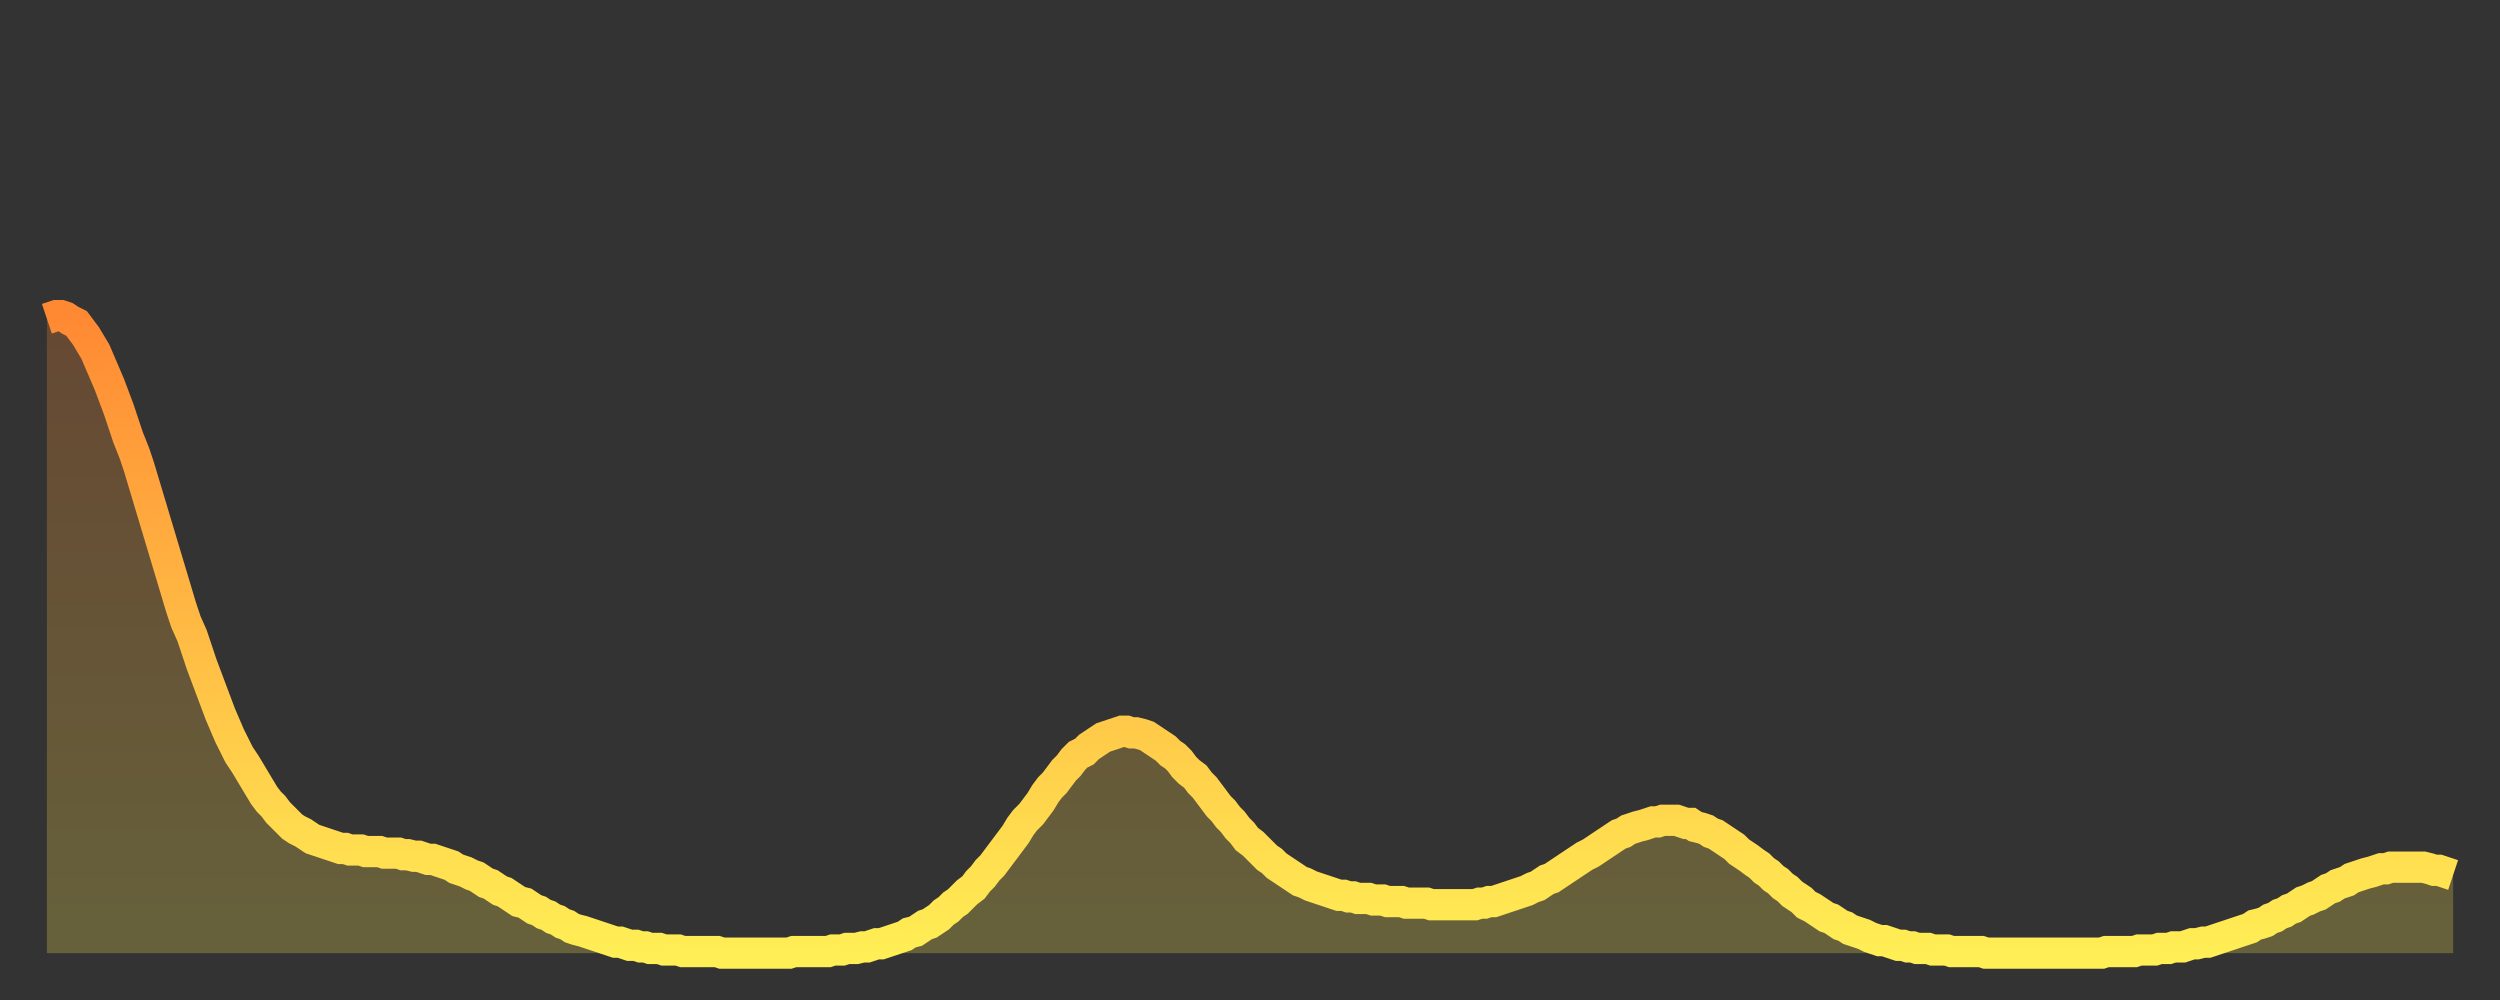
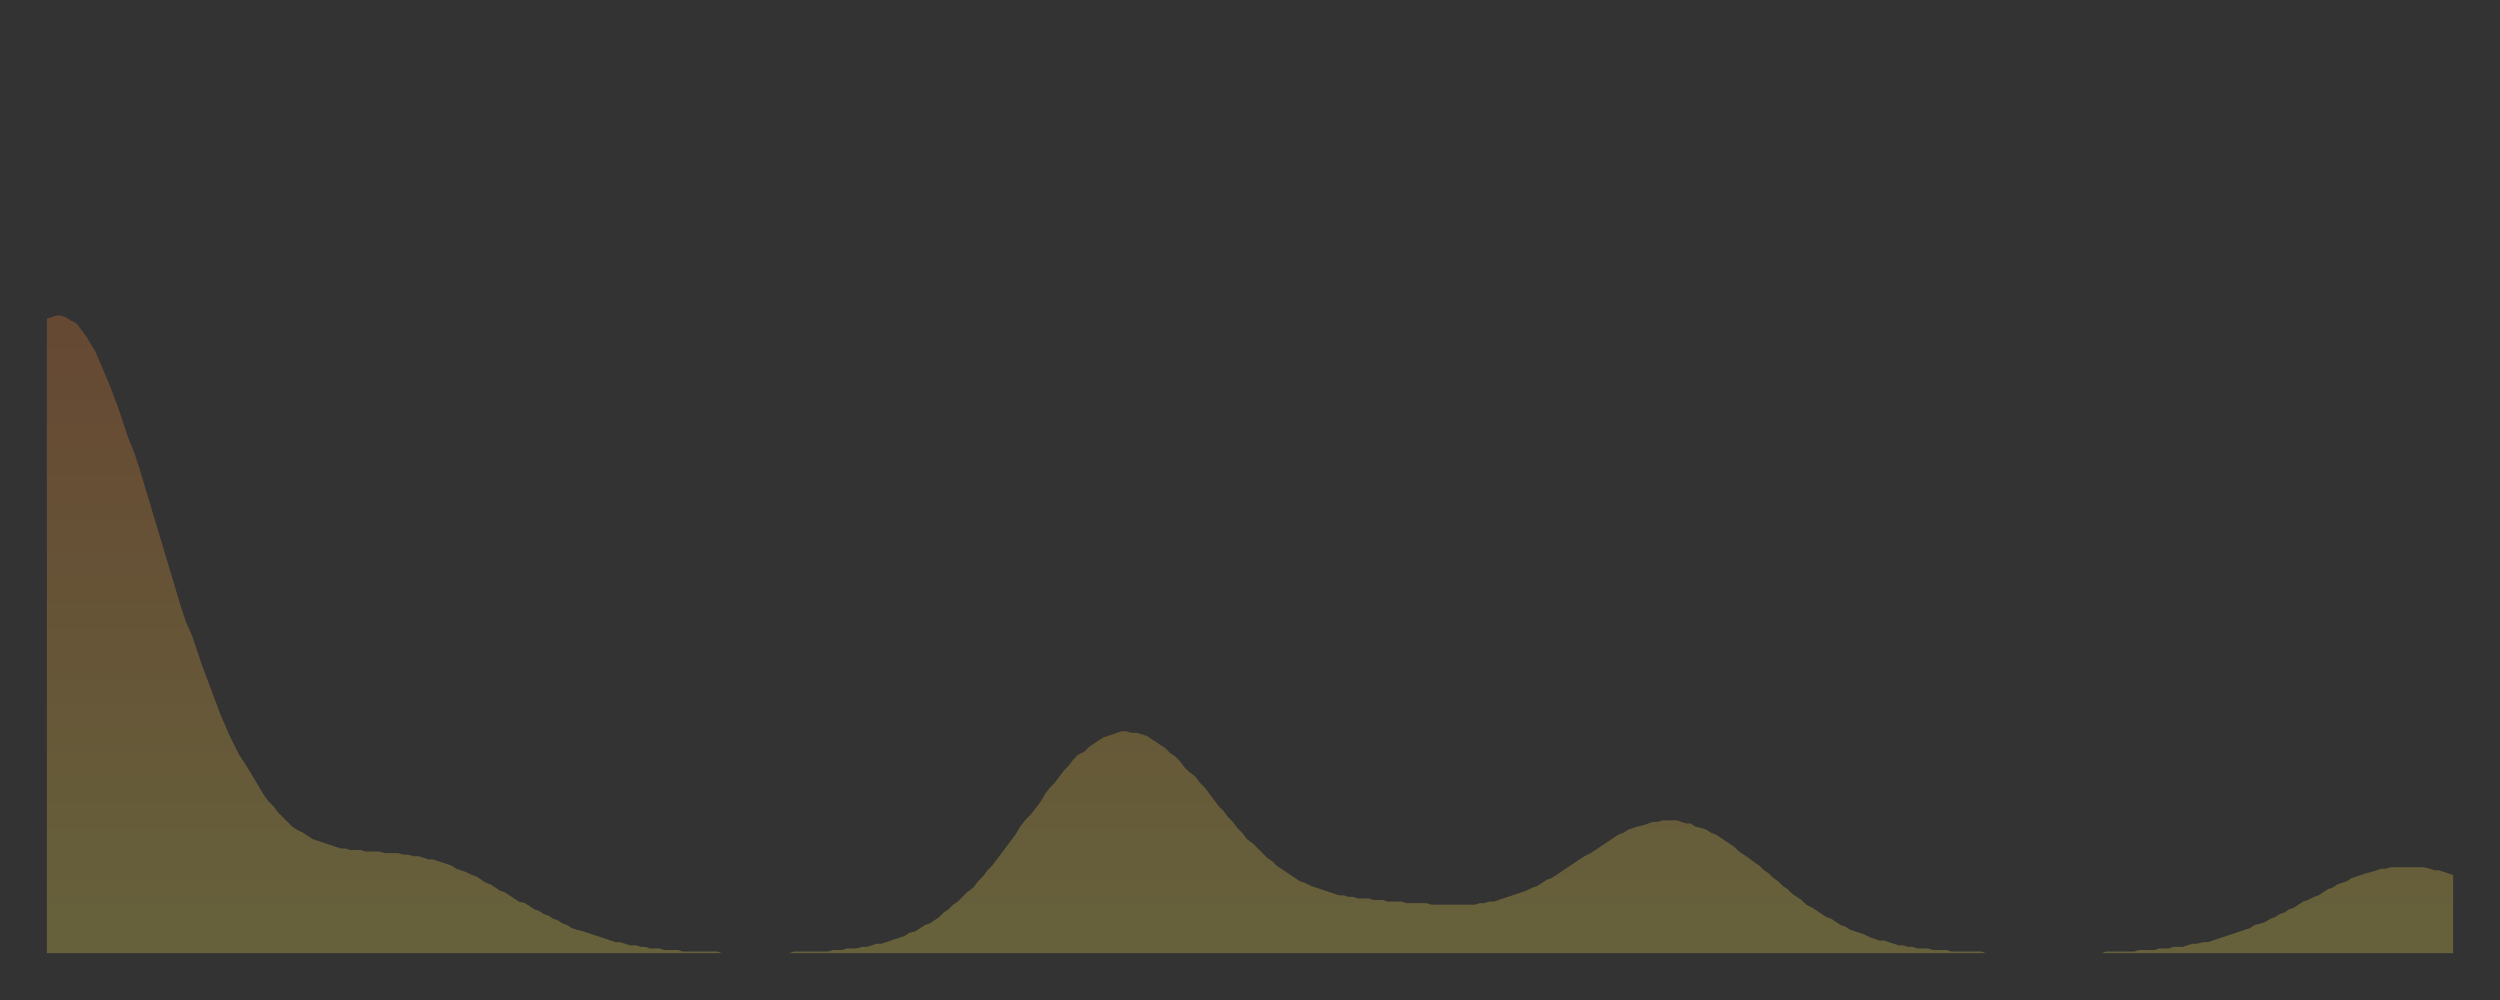
<svg xmlns="http://www.w3.org/2000/svg" baseProfile="full" height="64" version="1.1" width="160">
  <rect width="100%" height="100%" fill="#333333" stroke="none" />
  <defs>
    <linearGradient id="id2570350" x1="0" x2="0" y1="0" y2="1">
      <stop offset="0%" stop-color="#ff8933" />
      <stop offset="50%" stop-color="#ffbb44" />
      <stop offset="100%" stop-color="#ffee55" />
    </linearGradient>
  </defs>
  <g transform="translate(3,3)">
    <g>
-       <path d="M 0.0 17.4 0.3 17.3 0.6 17.2 0.9 17.2 1.2 17.3 1.5 17.5 1.9 17.7 2.2 18.1 2.5 18.5 2.8 19.0 3.1 19.5 3.4 20.2 3.7 20.9 4.0 21.6 4.3 22.4 4.6 23.2 4.9 24.1 5.2 25.0 5.6 26.0 5.9 26.9 6.2 27.9 6.5 28.9 6.8 29.9 7.1 30.9 7.4 31.9 7.7 32.9 8.0 33.9 8.3 34.9 8.6 35.9 8.9 36.8 9.3 37.7 9.6 38.6 9.9 39.5 10.2 40.3 10.5 41.1 10.8 41.9 11.1 42.7 11.4 43.4 11.7 44.1 12.0 44.7 12.3 45.3 12.7 45.9 13.0 46.4 13.3 46.9 13.6 47.4 13.9 47.9 14.2 48.3 14.5 48.6 14.8 49.0 15.1 49.3 15.4 49.6 15.7 49.9 16.0 50.1 16.4 50.3 16.7 50.5 17.0 50.7 17.3 50.8 17.6 50.9 17.9 51.0 18.2 51.1 18.5 51.2 18.8 51.3 19.1 51.3 19.4 51.4 19.8 51.4 20.1 51.4 20.4 51.5 20.7 51.5 21.0 51.5 21.3 51.5 21.6 51.6 21.9 51.6 22.2 51.6 22.5 51.6 22.8 51.7 23.1 51.7 23.5 51.8 23.8 51.8 24.1 51.9 24.4 52.0 24.7 52.0 25.0 52.1 25.3 52.2 25.6 52.3 25.9 52.4 26.2 52.6 26.5 52.7 26.8 52.8 27.2 53.0 27.5 53.1 27.8 53.3 28.1 53.5 28.4 53.6 28.7 53.8 29.0 54.0 29.3 54.1 29.6 54.3 29.9 54.5 30.2 54.7 30.6 54.8 30.9 55.0 31.2 55.2 31.5 55.3 31.8 55.5 32.1 55.6 32.4 55.8 32.7 55.9 33.0 56.1 33.3 56.2 33.6 56.4 33.9 56.5 34.3 56.6 34.6 56.7 34.9 56.8 35.2 56.9 35.5 57.0 35.8 57.1 36.1 57.2 36.4 57.3 36.7 57.3 37.0 57.4 37.3 57.5 37.7 57.5 38.0 57.6 38.3 57.6 38.6 57.7 38.9 57.7 39.2 57.7 39.5 57.8 39.8 57.8 40.1 57.8 40.4 57.8 40.7 57.9 41.0 57.9 41.4 57.9 41.7 57.9 42.0 57.9 42.3 57.9 42.6 57.9 42.9 57.9 43.2 58.0 43.5 58.0 43.8 58.0 44.1 58.0 44.4 58.0 44.7 58.0 45.1 58.0 45.4 58.0 45.7 58.0 46.0 58.0 46.3 58.0 46.6 58.0 46.9 58.0 47.2 58.0 47.5 58.0 47.8 57.9 48.1 57.9 48.5 57.9 48.8 57.9 49.1 57.9 49.4 57.9 49.7 57.9 50.0 57.9 50.3 57.8 50.6 57.8 50.9 57.8 51.2 57.7 51.5 57.7 51.8 57.7 52.2 57.6 52.5 57.6 52.8 57.5 53.1 57.4 53.4 57.4 53.7 57.3 54.0 57.2 54.3 57.1 54.6 57.0 54.9 56.9 55.2 56.7 55.6 56.6 55.9 56.4 56.2 56.2 56.5 56.1 56.8 55.9 57.1 55.7 57.4 55.4 57.7 55.2 58.0 54.9 58.3 54.7 58.6 54.4 58.9 54.1 59.3 53.8 59.6 53.4 59.9 53.1 60.2 52.7 60.5 52.4 60.8 52.0 61.1 51.6 61.4 51.2 61.7 50.8 62.0 50.4 62.3 49.9 62.6 49.5 63.0 49.1 63.3 48.7 63.6 48.3 63.9 47.8 64.2 47.4 64.5 47.1 64.8 46.7 65.1 46.3 65.4 46.0 65.7 45.6 66.0 45.3 66.4 45.1 66.7 44.8 67.0 44.6 67.3 44.4 67.6 44.2 67.9 44.1 68.2 44.0 68.5 43.9 68.8 43.8 69.1 43.8 69.4 43.9 69.7 43.9 70.1 44.0 70.4 44.1 70.7 44.3 71.0 44.5 71.3 44.7 71.6 44.9 71.9 45.2 72.2 45.4 72.5 45.7 72.8 46.1 73.1 46.4 73.5 46.7 73.8 47.1 74.1 47.4 74.4 47.8 74.7 48.2 75.0 48.6 75.3 48.9 75.6 49.3 75.9 49.6 76.2 50.0 76.5 50.3 76.8 50.7 77.2 51.0 77.5 51.3 77.8 51.6 78.1 51.9 78.4 52.1 78.7 52.4 79.0 52.6 79.3 52.8 79.6 53.0 79.9 53.2 80.2 53.4 80.5 53.5 80.9 53.7 81.2 53.8 81.5 53.9 81.8 54.0 82.1 54.1 82.4 54.2 82.7 54.3 83.0 54.3 83.3 54.4 83.6 54.4 83.9 54.5 84.3 54.5 84.6 54.5 84.9 54.6 85.2 54.6 85.5 54.6 85.8 54.7 86.1 54.7 86.4 54.7 86.7 54.7 87.0 54.8 87.3 54.8 87.6 54.8 88.0 54.8 88.3 54.8 88.6 54.9 88.9 54.9 89.2 54.9 89.5 54.9 89.8 54.9 90.1 54.9 90.4 54.9 90.7 54.9 91.0 54.9 91.4 54.9 91.7 54.8 92.0 54.8 92.3 54.7 92.6 54.7 92.9 54.6 93.2 54.5 93.5 54.4 93.8 54.3 94.1 54.2 94.4 54.1 94.7 54.0 95.1 53.8 95.4 53.7 95.7 53.5 96.0 53.3 96.3 53.2 96.6 53.0 96.9 52.8 97.2 52.6 97.5 52.4 97.8 52.2 98.1 52.0 98.4 51.8 98.8 51.6 99.1 51.4 99.4 51.2 99.7 51.0 100.0 50.8 100.3 50.6 100.6 50.4 100.9 50.3 101.2 50.1 101.5 50.0 101.8 49.9 102.2 49.8 102.5 49.7 102.8 49.6 103.1 49.6 103.4 49.5 103.7 49.5 104.0 49.5 104.3 49.5 104.6 49.6 104.9 49.7 105.2 49.7 105.5 49.9 105.9 50.0 106.2 50.1 106.5 50.3 106.8 50.4 107.1 50.6 107.4 50.8 107.7 51.0 108.0 51.2 108.3 51.5 108.6 51.7 108.9 51.9 109.3 52.2 109.6 52.4 109.9 52.7 110.2 52.9 110.5 53.2 110.8 53.4 111.1 53.7 111.4 53.9 111.7 54.2 112.0 54.4 112.3 54.6 112.6 54.9 113.0 55.1 113.3 55.3 113.6 55.5 113.9 55.7 114.2 55.8 114.5 56.0 114.8 56.2 115.1 56.3 115.4 56.5 115.7 56.6 116.0 56.7 116.3 56.8 116.7 57.0 117.0 57.1 117.3 57.2 117.6 57.2 117.9 57.3 118.2 57.4 118.5 57.5 118.8 57.5 119.1 57.6 119.4 57.6 119.7 57.7 120.1 57.7 120.4 57.7 120.7 57.8 121.0 57.8 121.3 57.8 121.6 57.8 121.9 57.9 122.2 57.9 122.5 57.9 122.8 57.9 123.1 57.9 123.4 57.9 123.8 57.9 124.1 58.0 124.4 58.0 124.7 58.0 125.0 58.0 125.3 58.0 125.6 58.0 125.9 58.0 126.2 58.0 126.5 58.0 126.8 58.0 127.2 58.0 127.5 58.0 127.8 58.0 128.1 58.0 128.4 58.0 128.7 58.0 129.0 58.0 129.3 58.0 129.6 58.0 129.9 58.0 130.2 58.0 130.5 58.0 130.9 58.0 131.2 58.0 131.5 58.0 131.8 57.9 132.1 57.9 132.4 57.9 132.7 57.9 133.0 57.9 133.3 57.9 133.6 57.9 133.9 57.8 134.2 57.8 134.6 57.8 134.9 57.8 135.2 57.7 135.5 57.7 135.8 57.7 136.1 57.6 136.4 57.6 136.7 57.6 137.0 57.5 137.3 57.4 137.6 57.4 138.0 57.3 138.3 57.3 138.6 57.2 138.9 57.1 139.2 57.0 139.5 56.9 139.8 56.8 140.1 56.7 140.4 56.6 140.7 56.5 141.0 56.4 141.3 56.2 141.7 56.1 142.0 56.0 142.3 55.8 142.6 55.7 142.9 55.5 143.2 55.4 143.5 55.2 143.8 55.1 144.1 54.9 144.4 54.7 144.7 54.6 145.1 54.4 145.4 54.3 145.7 54.1 146.0 53.9 146.3 53.8 146.6 53.6 146.9 53.5 147.2 53.4 147.5 53.2 147.8 53.1 148.1 53.0 148.4 52.9 148.8 52.8 149.1 52.7 149.4 52.6 149.7 52.6 150.0 52.5 150.3 52.5 150.6 52.5 150.9 52.5 151.2 52.5 151.5 52.5 151.8 52.5 152.1 52.5 152.5 52.6 152.8 52.7 153.1 52.7 153.4 52.8 153.7 52.9 154.0 53.0" fill="none" id="graph-curve" opacity="1" stroke="url(#id2570350)" stroke-width="2" />
      <path d="M 0 58 L 0.0 17.4 0.3 17.3 0.6 17.2 0.9 17.2 1.2 17.3 1.5 17.5 1.9 17.7 2.2 18.1 2.5 18.5 2.8 19.0 3.1 19.5 3.4 20.2 3.7 20.9 4.0 21.6 4.3 22.4 4.6 23.2 4.9 24.1 5.2 25.0 5.6 26.0 5.9 26.9 6.2 27.9 6.5 28.9 6.8 29.9 7.1 30.9 7.4 31.9 7.7 32.9 8.0 33.9 8.3 34.9 8.6 35.9 8.9 36.8 9.3 37.7 9.6 38.6 9.9 39.5 10.2 40.3 10.5 41.1 10.8 41.9 11.1 42.7 11.4 43.4 11.7 44.1 12.0 44.7 12.3 45.3 12.7 45.9 13.0 46.4 13.3 46.9 13.6 47.4 13.9 47.9 14.2 48.3 14.5 48.6 14.8 49.0 15.1 49.3 15.4 49.6 15.7 49.9 16.0 50.1 16.4 50.3 16.7 50.5 17.0 50.7 17.3 50.8 17.6 50.9 17.9 51.0 18.2 51.1 18.5 51.2 18.8 51.3 19.1 51.3 19.4 51.4 19.8 51.4 20.1 51.4 20.4 51.5 20.7 51.5 21.0 51.5 21.3 51.5 21.6 51.6 21.9 51.6 22.2 51.6 22.5 51.6 22.8 51.7 23.1 51.7 23.5 51.8 23.8 51.8 24.1 51.9 24.4 52.0 24.7 52.0 25.0 52.1 25.3 52.2 25.6 52.3 25.9 52.4 26.2 52.6 26.5 52.7 26.8 52.8 27.2 53.0 27.5 53.1 27.8 53.3 28.1 53.5 28.4 53.6 28.7 53.8 29.0 54.0 29.3 54.1 29.6 54.3 29.9 54.5 30.2 54.7 30.6 54.8 30.9 55.0 31.2 55.2 31.5 55.3 31.8 55.5 32.1 55.6 32.4 55.8 32.7 55.9 33.0 56.1 33.3 56.2 33.6 56.4 33.9 56.5 34.3 56.6 34.6 56.7 34.9 56.8 35.2 56.9 35.5 57.0 35.8 57.1 36.1 57.2 36.4 57.3 36.7 57.3 37.0 57.4 37.3 57.5 37.7 57.5 38.0 57.6 38.3 57.6 38.6 57.7 38.9 57.7 39.2 57.7 39.5 57.8 39.8 57.8 40.1 57.8 40.4 57.8 40.7 57.9 41.0 57.9 41.4 57.9 41.7 57.9 42.0 57.9 42.3 57.9 42.6 57.9 42.9 57.9 43.2 58.0 43.5 58.0 43.8 58.0 44.1 58.0 44.4 58.0 44.7 58.0 45.1 58.0 45.4 58.0 45.7 58.0 46.0 58.0 46.3 58.0 46.6 58.0 46.9 58.0 47.2 58.0 47.5 58.0 47.8 57.9 48.1 57.9 48.5 57.9 48.8 57.9 49.1 57.9 49.4 57.9 49.7 57.9 50.0 57.9 50.3 57.8 50.6 57.8 50.9 57.8 51.2 57.7 51.5 57.7 51.8 57.7 52.2 57.6 52.5 57.6 52.8 57.5 53.1 57.4 53.4 57.4 53.7 57.3 54.0 57.2 54.3 57.1 54.6 57.0 54.9 56.9 55.2 56.7 55.6 56.6 55.9 56.4 56.2 56.2 56.5 56.1 56.8 55.9 57.1 55.7 57.4 55.4 57.7 55.2 58.0 54.9 58.3 54.7 58.6 54.4 58.9 54.1 59.3 53.8 59.6 53.4 59.9 53.1 60.2 52.7 60.5 52.4 60.8 52.0 61.1 51.6 61.4 51.2 61.7 50.8 62.0 50.4 62.3 49.9 62.6 49.5 63.0 49.1 63.3 48.7 63.6 48.3 63.9 47.8 64.2 47.4 64.5 47.1 64.8 46.7 65.1 46.3 65.4 46.0 65.7 45.6 66.0 45.3 66.4 45.1 66.7 44.8 67.0 44.6 67.3 44.4 67.6 44.2 67.9 44.1 68.2 44.0 68.5 43.9 68.8 43.8 69.1 43.8 69.4 43.9 69.7 43.9 70.1 44.0 70.4 44.1 70.7 44.3 71.0 44.5 71.3 44.7 71.6 44.9 71.9 45.2 72.2 45.4 72.5 45.7 72.8 46.1 73.1 46.4 73.5 46.7 73.8 47.1 74.1 47.4 74.4 47.8 74.7 48.2 75.0 48.6 75.3 48.9 75.6 49.3 75.9 49.6 76.2 50.0 76.5 50.3 76.8 50.7 77.2 51.0 77.5 51.3 77.8 51.6 78.1 51.9 78.4 52.1 78.7 52.4 79.0 52.6 79.3 52.8 79.6 53.0 79.9 53.2 80.2 53.4 80.5 53.5 80.9 53.7 81.2 53.8 81.5 53.9 81.8 54.0 82.1 54.1 82.4 54.2 82.7 54.3 83.0 54.3 83.3 54.4 83.6 54.4 83.9 54.5 84.3 54.5 84.6 54.5 84.9 54.6 85.2 54.6 85.5 54.6 85.8 54.7 86.1 54.7 86.4 54.7 86.7 54.7 87.0 54.8 87.3 54.8 87.6 54.8 88.0 54.8 88.3 54.8 88.6 54.9 88.9 54.9 89.2 54.9 89.5 54.9 89.8 54.9 90.1 54.9 90.4 54.9 90.7 54.9 91.0 54.9 91.4 54.9 91.7 54.8 92.0 54.8 92.3 54.7 92.6 54.7 92.9 54.6 93.2 54.5 93.5 54.4 93.8 54.3 94.1 54.2 94.4 54.1 94.7 54.0 95.1 53.8 95.4 53.7 95.7 53.5 96.0 53.3 96.3 53.2 96.6 53.0 96.9 52.8 97.2 52.6 97.5 52.4 97.8 52.2 98.1 52.0 98.4 51.8 98.8 51.6 99.1 51.4 99.4 51.2 99.7 51.0 100.0 50.8 100.3 50.6 100.6 50.4 100.9 50.3 101.2 50.1 101.5 50.0 101.8 49.9 102.2 49.8 102.5 49.7 102.8 49.6 103.1 49.6 103.4 49.5 103.7 49.5 104.0 49.5 104.3 49.5 104.6 49.6 104.9 49.7 105.2 49.7 105.5 49.9 105.9 50.0 106.2 50.1 106.5 50.3 106.8 50.4 107.1 50.6 107.4 50.8 107.7 51.0 108.0 51.2 108.3 51.5 108.6 51.7 108.9 51.9 109.3 52.2 109.6 52.4 109.9 52.7 110.2 52.9 110.5 53.2 110.8 53.4 111.1 53.7 111.4 53.9 111.7 54.2 112.0 54.4 112.3 54.6 112.6 54.9 113.0 55.1 113.3 55.3 113.6 55.5 113.9 55.7 114.2 55.8 114.5 56.0 114.8 56.2 115.1 56.3 115.4 56.5 115.7 56.6 116.0 56.7 116.3 56.8 116.7 57.0 117.0 57.1 117.3 57.2 117.6 57.2 117.9 57.3 118.2 57.4 118.5 57.5 118.8 57.5 119.1 57.6 119.4 57.6 119.7 57.7 120.1 57.7 120.4 57.7 120.7 57.8 121.0 57.8 121.3 57.8 121.6 57.8 121.9 57.9 122.2 57.9 122.5 57.9 122.8 57.9 123.1 57.9 123.4 57.9 123.8 57.9 124.1 58.0 124.4 58.0 124.7 58.0 125.0 58.0 125.3 58.0 125.6 58.0 125.9 58.0 126.2 58.0 126.5 58.0 126.8 58.0 127.2 58.0 127.5 58.0 127.8 58.0 128.1 58.0 128.4 58.0 128.7 58.0 129.0 58.0 129.3 58.0 129.6 58.0 129.9 58.0 130.2 58.0 130.5 58.0 130.9 58.0 131.2 58.0 131.5 58.0 131.8 57.9 132.1 57.9 132.4 57.9 132.7 57.9 133.0 57.9 133.3 57.9 133.6 57.9 133.9 57.8 134.2 57.8 134.6 57.8 134.9 57.8 135.2 57.7 135.5 57.7 135.8 57.7 136.1 57.6 136.4 57.6 136.7 57.6 137.0 57.5 137.3 57.4 137.6 57.4 138.0 57.3 138.3 57.3 138.6 57.2 138.9 57.1 139.2 57.0 139.5 56.9 139.8 56.8 140.1 56.7 140.4 56.6 140.7 56.5 141.0 56.4 141.3 56.2 141.7 56.1 142.0 56.0 142.3 55.8 142.6 55.7 142.9 55.5 143.2 55.4 143.5 55.2 143.8 55.1 144.1 54.9 144.4 54.7 144.7 54.6 145.1 54.4 145.4 54.3 145.7 54.1 146.0 53.9 146.3 53.8 146.6 53.6 146.9 53.5 147.2 53.4 147.5 53.2 147.8 53.1 148.1 53.0 148.4 52.9 148.8 52.8 149.1 52.7 149.4 52.6 149.7 52.6 150.0 52.5 150.3 52.5 150.6 52.5 150.9 52.5 151.2 52.5 151.5 52.5 151.8 52.5 152.1 52.5 152.5 52.6 152.8 52.7 153.1 52.7 153.4 52.8 153.7 52.9 154.0 53.0 154 58" fill="url(#id2570350)" fill-opacity=".25" id="graph-shadow" />
    </g>
  </g>
</svg>